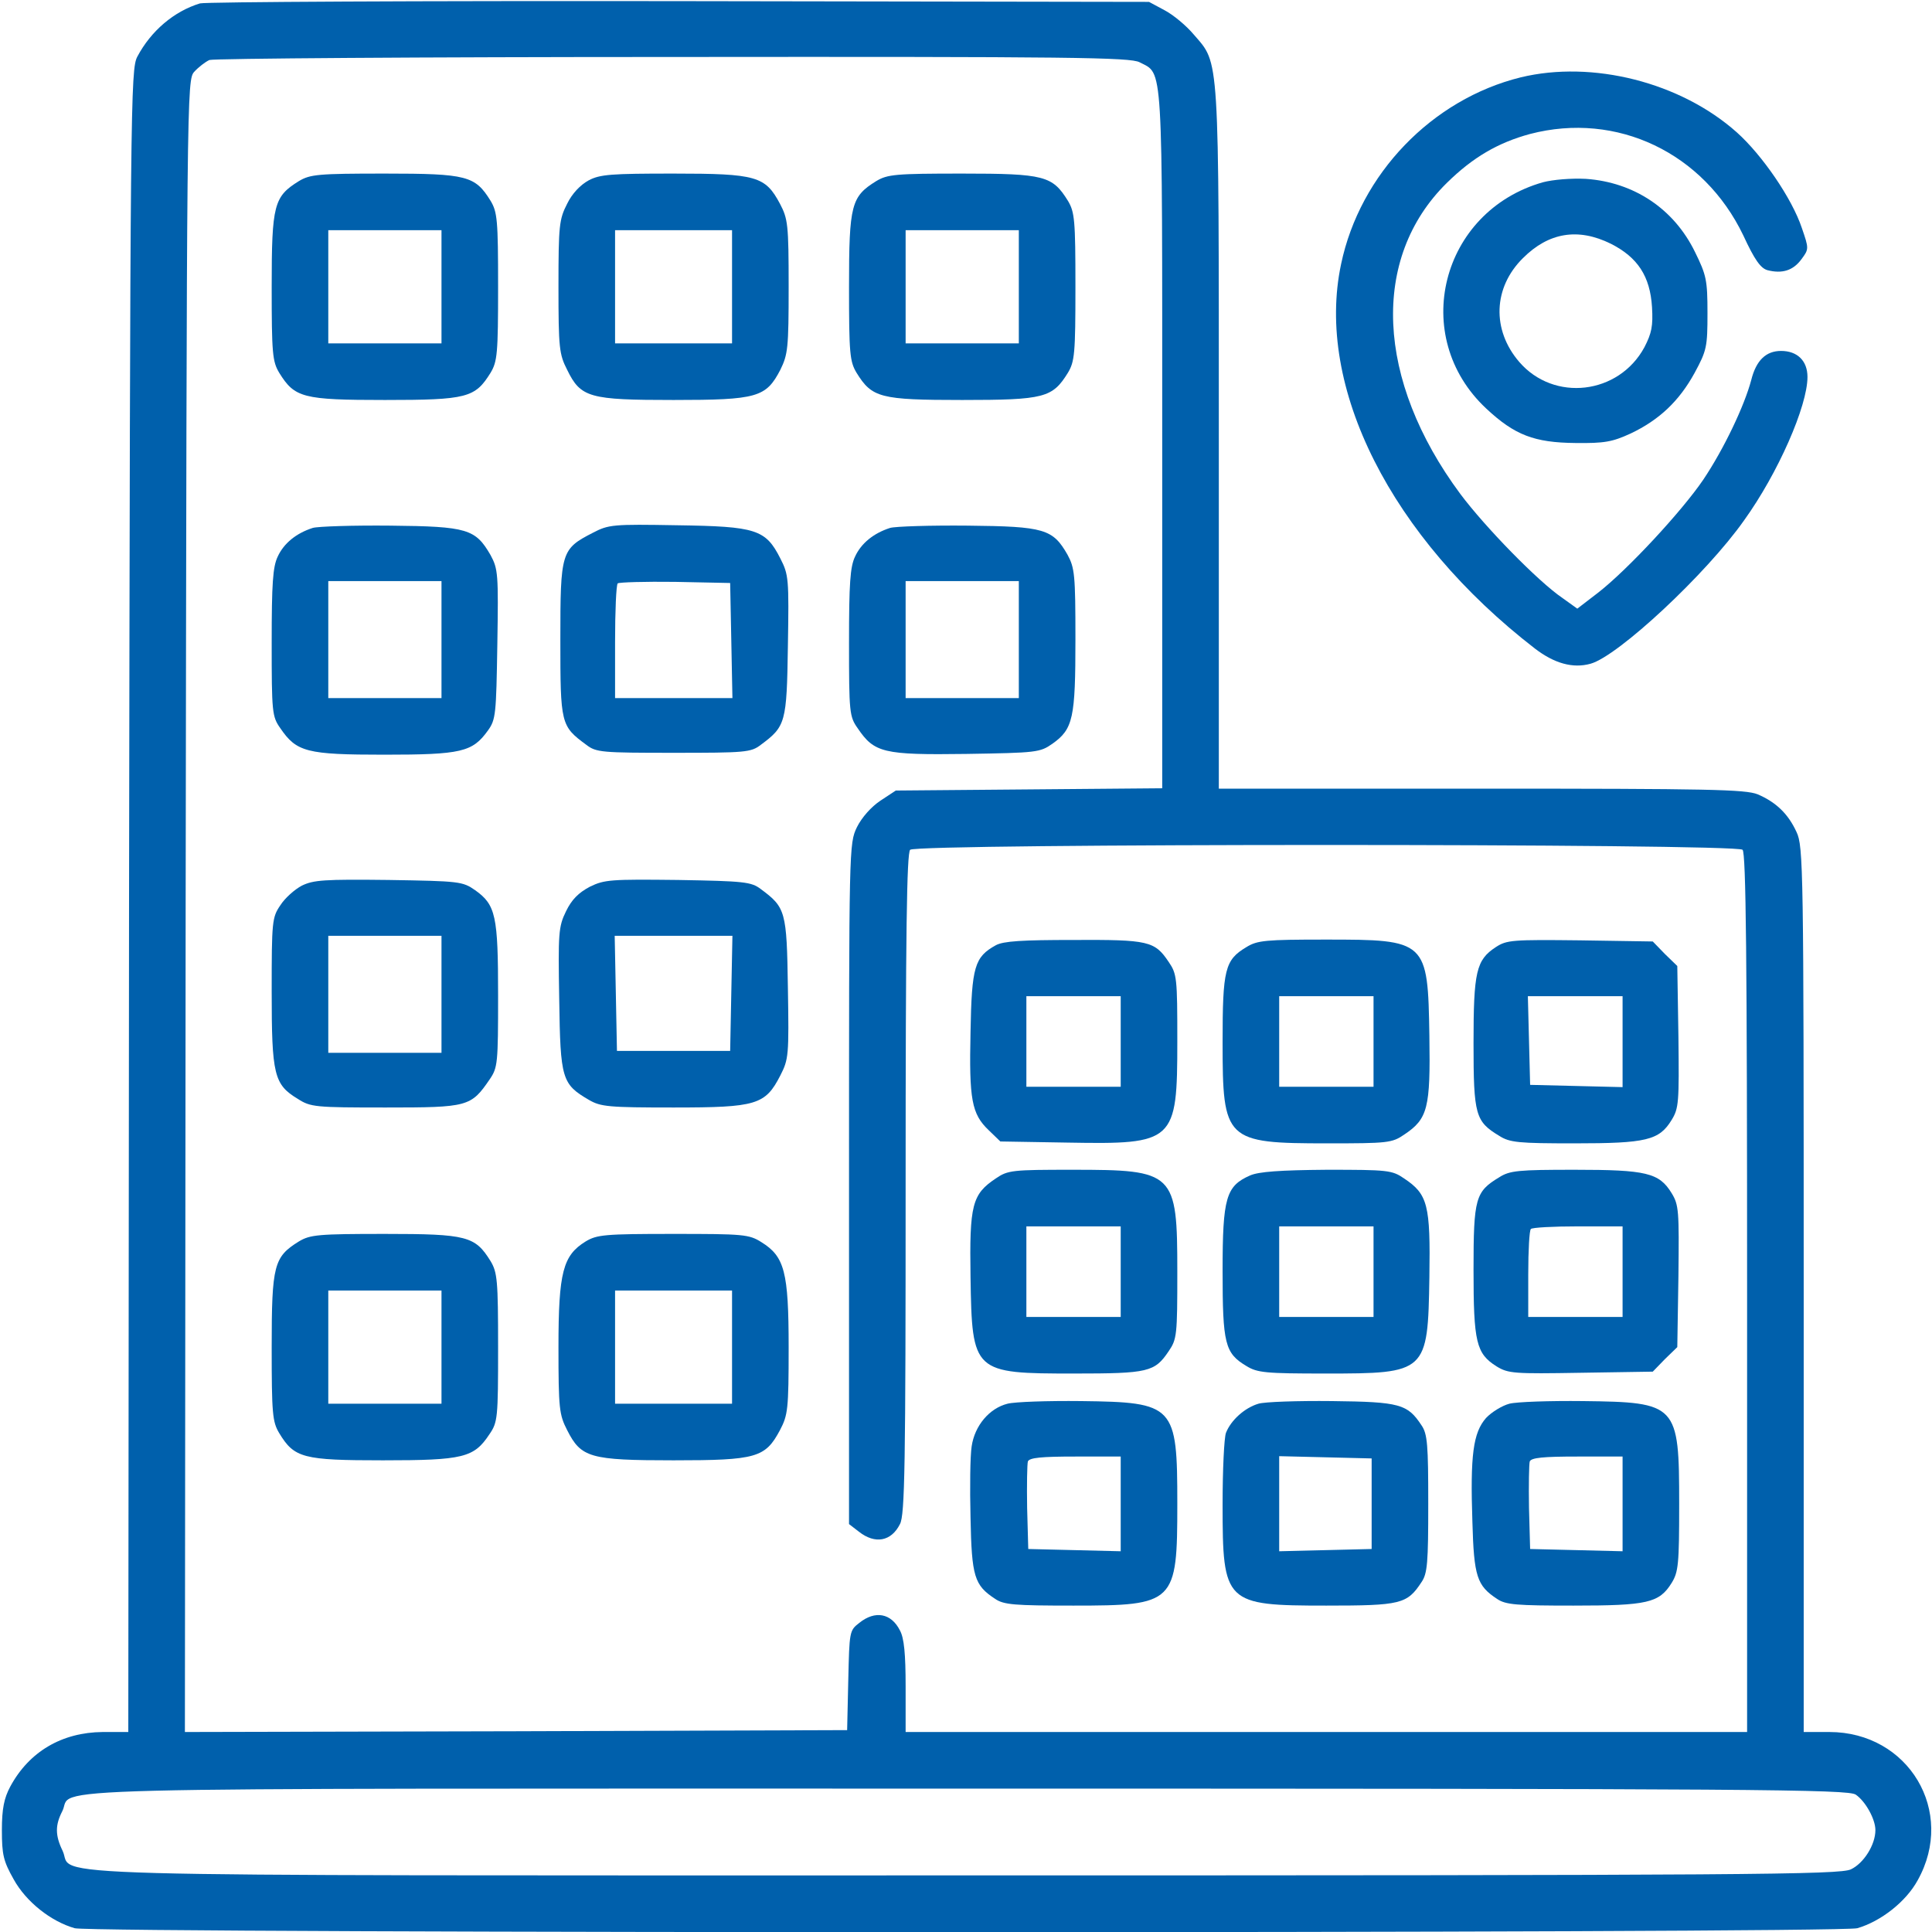
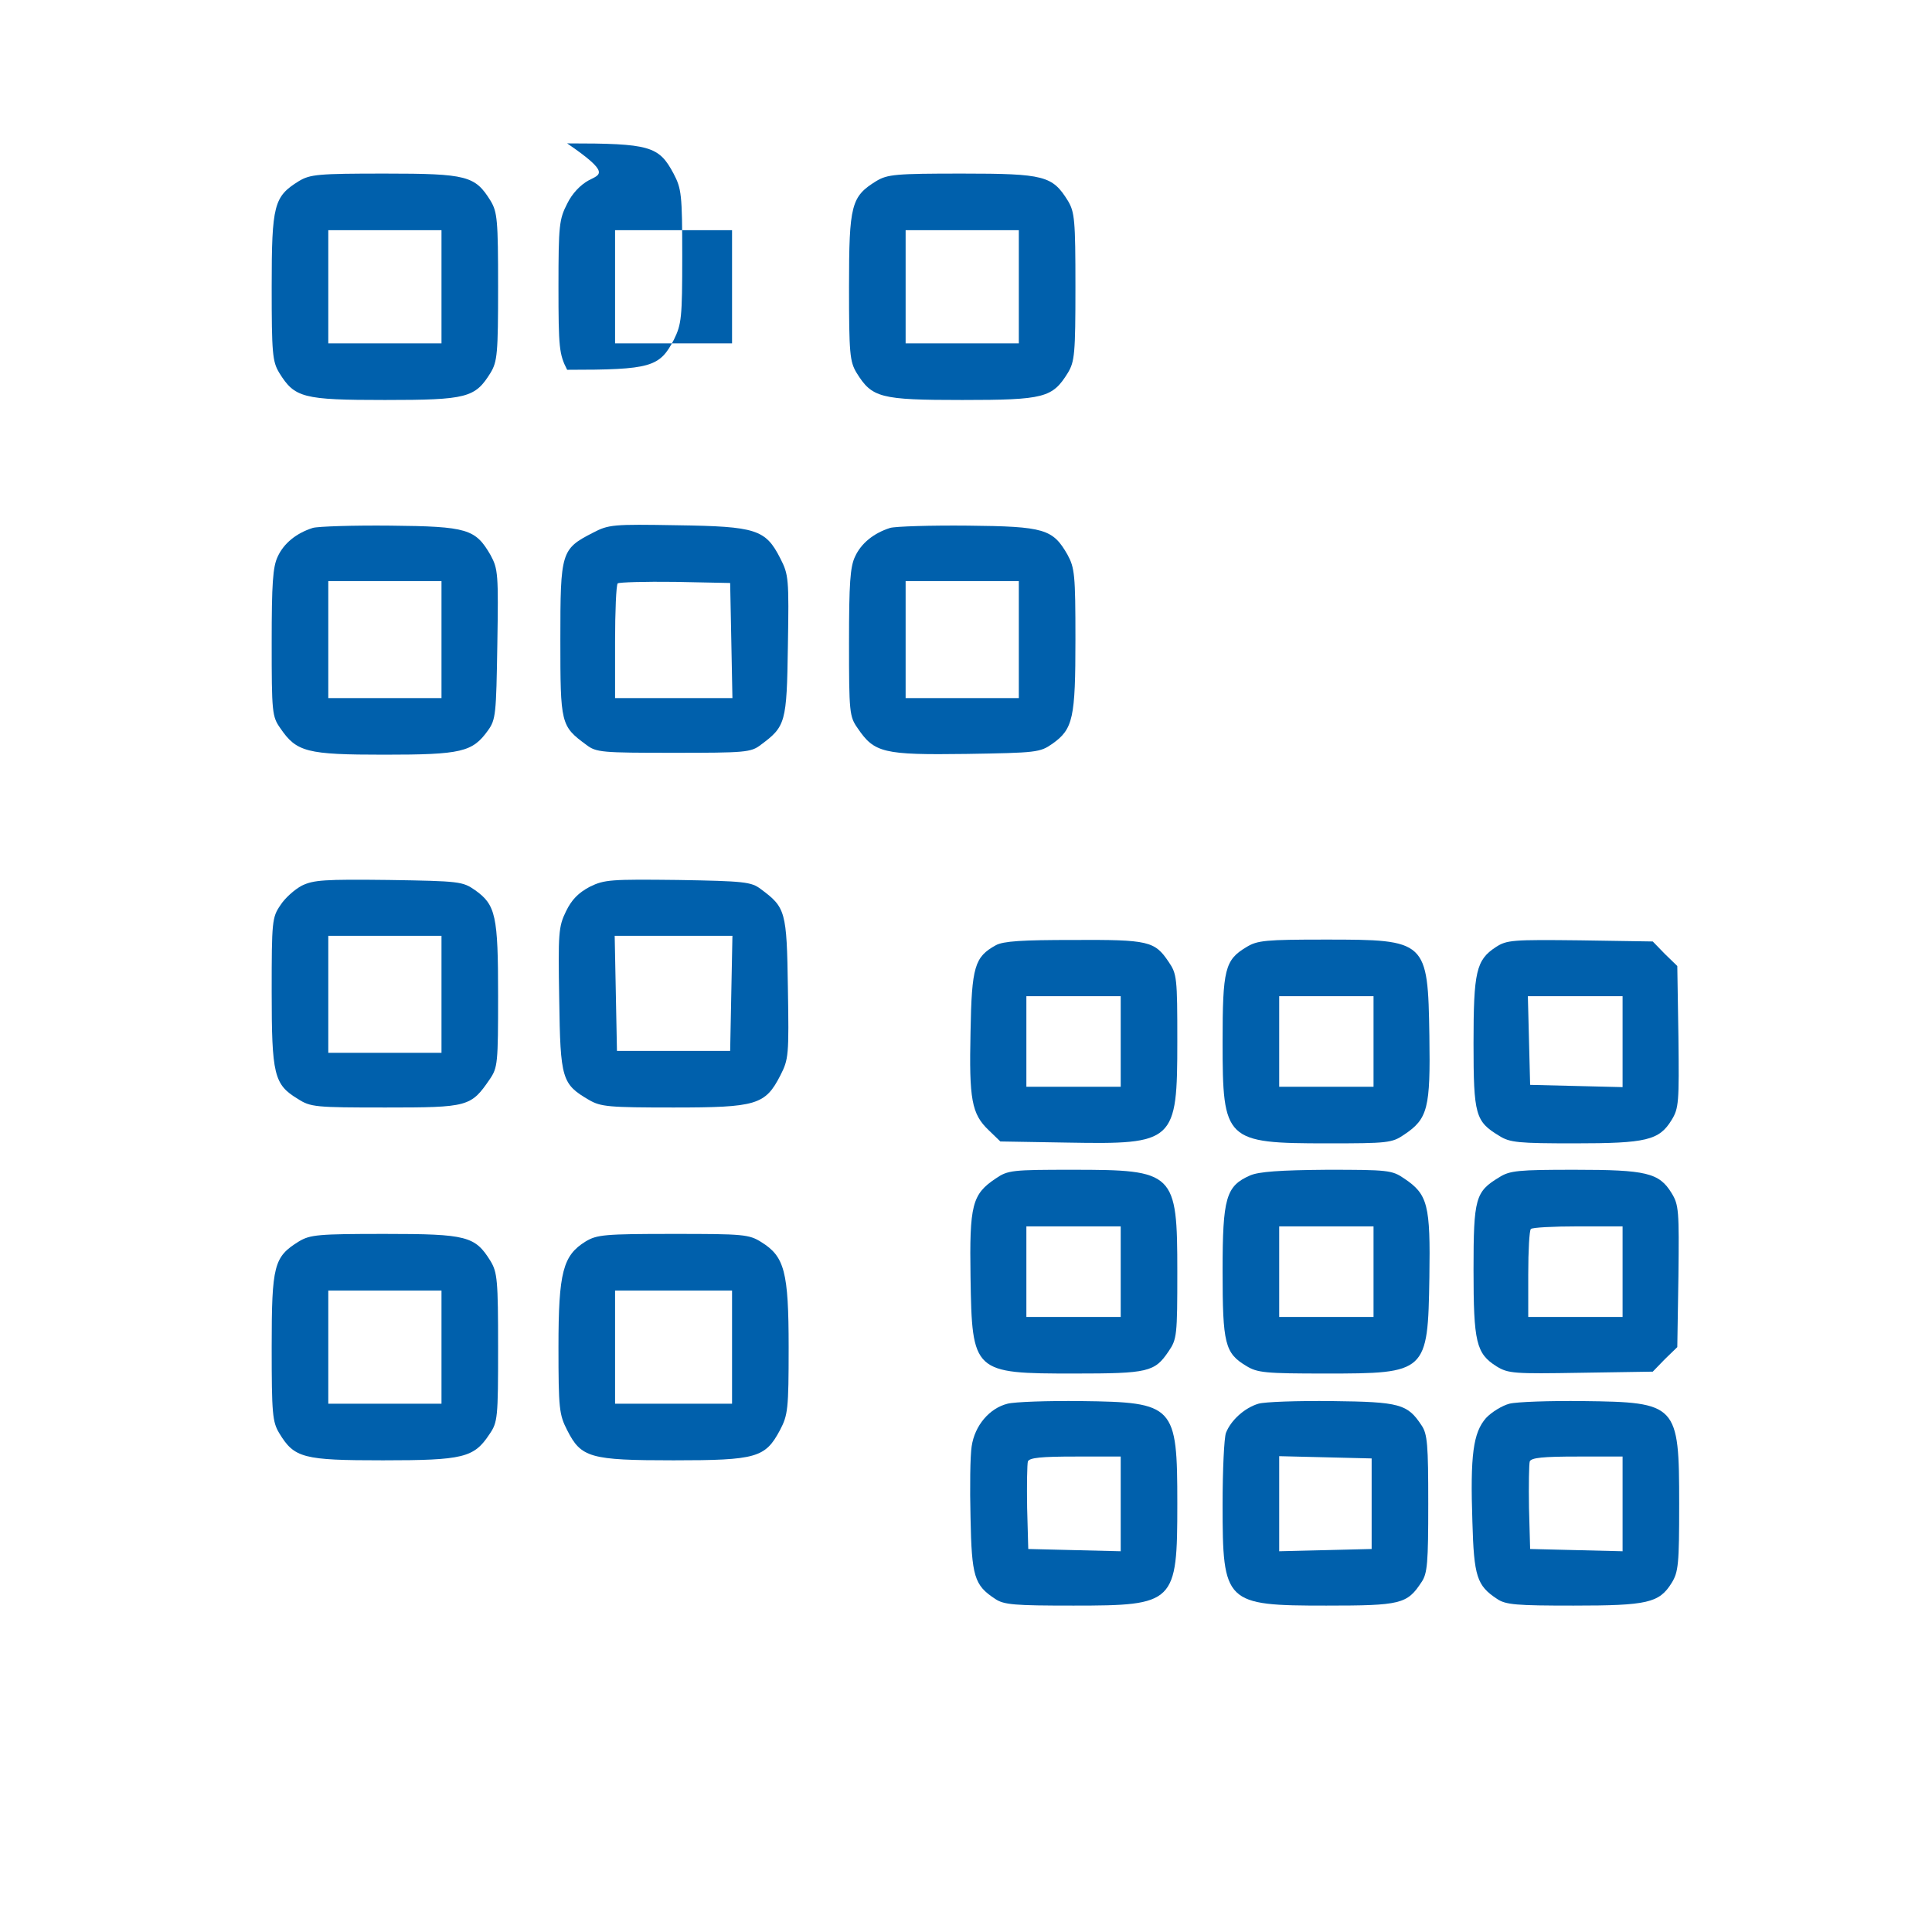
<svg xmlns="http://www.w3.org/2000/svg" id="Layer_1" x="0px" y="0px" viewBox="0 0 512 512" style="enable-background:new 0 0 512 512;" xml:space="preserve">
  <style type="text/css">	.st0{fill:#0060AC;}</style>
  <g transform="translate(0,512) scale(0.1,-0.1)">
-     <path class="st0" d="M530,5111c-69-21-130-73-166-141c-18-34-19-111-22-2237l-2-2203h-68c-108-1-195-52-245-145C11,355,5,327,5,270  c0-65,4-82,31-130C69,80,135,28,198,10c51-14,4673-14,4724,0c62,18,129,70,160,127c102,182-24,393-234,393h-68v1173  c0,1118-1,1174-19,1212c-22,48-54,79-103,100c-33,13-128,15-733,15h-695v928c0,1030,2,991-66,1070c-20,24-55,53-78,65l-41,22  l-1245,2C1115,5118,544,5115,530,5111z M3020,4955c63-33,60,16,60-999v-925l-353-3l-353-3l-41-27c-24-16-49-44-62-70  c-21-44-21-48-21-945v-902l26-20c43-34,86-26,109,20c13,24,15,154,15,902c0,666,3,876,12,885c17,17,2189,17,2206,0  c9-9,12-284,12-1175V530H3515H2400v120c0,87-4,129-15,149c-23,46-66,54-108,20c-26-20-26-23-29-152l-3-132l-878-3l-877-2l2,2189  c3,2173,3,2189,23,2211c11,12,29,26,40,31c11,4,564,8,1228,8C2844,4970,2995,4968,3020,4955z M4918,364c26-18,52-65,52-94  c0-39-31-88-65-104c-30-14-260-16-2345-16c-2563,0-2361-5-2394,65c-20,41-20,68-1,105c34,65-177,60,2395,60  C4660,380,4898,378,4918,364z" />
    <path class="st0" d="M792,4640c-66-41-72-62-72-280c0-177,2-198,20-228c41-66,62-72,280-72s239,6,280,72c18,30,20,51,20,228  s-2,198-20,228c-41,66-62,72-280,72C843,4660,822,4658,792,4640z M1170,4360v-150h-150H870v150v150h150h150V4360z" />
-     <path class="st0" d="M1560,4642c-22-12-44-35-57-62c-21-41-23-57-23-220c0-162,2-179,23-220c36-74,59-80,282-80c222,0,245,7,283,80  c20,41,22,57,22,221s-2,179-23,219c-39,73-62,80-282,80C1620,4660,1590,4658,1560,4642z M1940,4360v-150h-155h-155v150v150h155h155  V4360z" />
+     <path class="st0" d="M1560,4642c-22-12-44-35-57-62c-21-41-23-57-23-220c0-162,2-179,23-220c222,0,245,7,283,80  c20,41,22,57,22,221s-2,179-23,219c-39,73-62,80-282,80C1620,4660,1590,4658,1560,4642z M1940,4360v-150h-155h-155v150v150h155h155  V4360z" />
    <path class="st0" d="M2322,4640c-66-41-72-62-72-280c0-177,2-198,20-228c41-66,62-72,280-72s239,6,280,72c18,30,20,51,20,228  s-2,198-20,228c-41,66-62,72-280,72C2373,4660,2352,4658,2322,4640z M2700,4360v-150h-150h-150v150v150h150h150V4360z" />
    <path class="st0" d="M829,3721c-44-14-77-41-93-76c-13-27-16-71-16-228c0-185,1-196,23-227c43-63,70-70,275-70s234,7,275,64  c21,29,22,43,25,229s2,199-18,236c-40,69-61,76-265,78C936,3728,843,3725,829,3721z M1170,3425v-155h-150H870v155v155h150h150V3425  z" />
    <path class="st0" d="M1571,3708c-84-43-86-51-86-283c0-224,1-229,69-279c26-20,41-21,231-21s205,1,231,21c66,49,69,58,72,262  c3,179,2,189-20,232c-39,77-64,85-273,88C1624,3731,1613,3730,1571,3708z M1938,3423l3-153h-156h-155v148c0,82,3,152,7,156  c4,3,72,5,152,4l146-3L1938,3423z" />
    <path class="st0" d="M2359,3721c-44-14-77-41-93-76c-13-27-16-71-16-228c0-185,1-196,23-227c44-65,68-71,287-68c188,3,196,4,229,27  c55,39,61,68,61,277c0,171-2,189-21,224c-39,68-61,75-264,77C2466,3728,2373,3725,2359,3721z M2700,3425v-155h-150h-150v155v155  h150h150V3425z" />
    <path class="st0" d="M800,2773c-19-10-45-33-57-52c-22-32-23-43-23-228c0-221,6-247,69-285c34-22,46-23,233-23c219,0,226,2,276,75  c21,31,22,42,22,222c0,211-6,240-61,279c-33,23-41,24-229,27C859,2790,831,2788,800,2773z M1170,2485v-155h-150H870v155v155h150  h150V2485z" />
    <path class="st0" d="M1563,2770c-30-16-48-34-63-65c-20-41-21-57-18-234c3-211,7-224,79-266c31-18,52-20,224-20c220,0,243,7,283,85  c22,43,23,53,20,232c-3,204-6,213-72,262c-25,19-44,21-219,24C1618,2790,1602,2789,1563,2770z M1938,2488l-3-153h-150h-150l-3,153  l-3,152h156h156L1938,2488z" />
    <path class="st0" d="M2639,2615c-56-31-64-56-67-230c-4-179,3-217,48-260l31-30l178-3c284-5,291,1,291,269c0,167-1,178-23,210  c-37,55-53,59-252,58C2709,2629,2659,2626,2639,2615z M2970,2360v-120h-125h-125v120v120h125h125V2360z" />
    <path class="st0" d="M3303,2610c-57-34-63-59-63-252c0-261,7-268,278-268c159,0,171,1,203,23c63,42,70,70,67,262  c-4,253-7,255-275,255C3354,2630,3332,2628,3303,2610z M3640,2360v-120h-125h-125v120v120h125h125V2360z" />
    <path class="st0" d="M3964,2610c-52-34-59-65-59-255s5-207,68-245c28-18,51-20,200-20c190,0,224,8,257,62c19,31,20,46,18,220  l-3,188l-33,32l-32,33l-193,3C4008,2630,3993,2629,3964,2610z M4300,2360v-121l-122,3l-123,3l-3,118l-3,117h126h125V2360z" />
    <path class="st0" d="M2639,1997c-63-42-70-70-67-262c4-253,7-255,275-255c196,0,213,4,250,59c22,32,23,43,23,210  c0,265-7,271-278,271C2683,2020,2671,2019,2639,1997z M2970,1750v-120h-125h-125v120v120h125h125V1750z" />
    <path class="st0" d="M3313,2005c-64-28-73-59-73-253c0-193,6-218,63-252c29-18,51-20,210-20c268,0,271,2,275,255  c3,192-4,220-67,262c-32,22-43,23-205,23C3392,2019,3336,2015,3313,2005z M3640,1750v-120h-125h-125v120v120h125h125V1750z" />
    <path class="st0" d="M3973,2000c-63-38-68-55-68-245c0-192,7-222,61-256c31-19,46-20,223-17l191,3l32,33l33,32l3,188  c2,174,1,189-18,220c-33,54-67,62-257,62C4024,2020,4001,2018,3973,2000z M4300,1750v-120h-125h-125v113c0,63,3,117,7,120  c3,4,60,7,125,7h118V1750z" />
    <path class="st0" d="M792,1830c-66-41-72-62-72-280c0-177,2-198,20-228c40-66,63-72,275-72c213,0,241,7,282,69c22,32,23,43,23,230  c0,178-2,199-20,229c-41,66-62,72-280,72C843,1850,822,1848,792,1830z M1170,1550v-150h-150H870v150v150h150h150V1550z" />
    <path class="st0" d="M1552,1830c-60-37-72-81-72-280c0-163,2-179,23-220c37-73,60-80,282-80c220,0,243,7,282,80c21,40,23,55,23,219  c0,201-11,241-72,279c-33,21-48,22-234,22C1602,1850,1582,1848,1552,1830z M1940,1550v-150h-155h-155v150v150h155h155V1550z" />
    <path class="st0" d="M2670,1400c-48-12-87-58-95-113c-4-25-5-110-3-189c3-156,10-179,65-215c23-16,52-18,208-18  c269,0,275,6,275,270c0,261-7,269-255,272C2777,1408,2689,1405,2670,1400z M2970,1135v-126l-122,3l-123,3l-3,109c-1,61,0,116,2,123  c4,10,36,13,126,13h120V1135z" />
    <path class="st0" d="M3335,1400c-37-11-73-44-86-77c-5-13-9-99-9-190c0-262,6-268,275-268c197,0,214,4,252,62c16,23,18,52,18,208  s-2,185-18,208c-37,56-57,62-237,64C3439,1408,3351,1405,3335,1400z M3635,1135v-120l-122-3l-123-3v126v126l123-3l122-3V1135z" />
    <path class="st0" d="M4000,1400c-19-5-47-22-62-38c-34-39-42-98-36-275c4-145,12-169,65-204c23-16,52-18,203-18c196,0,227,7,260,60  c18,29,20,50,20,209c0,265-5,270-255,273C4107,1408,4019,1405,4000,1400z M4300,1135v-126l-122,3l-123,3l-3,109c-1,61,0,116,2,123  c4,10,36,13,126,13h120V1135z" />
-     <path class="st0" d="M4030,4915c-235-58-426-256-476-495c-69-325,132-724,514-1019c51-39,100-53,147-40c73,20,307,238,407,380  c90,125,168,303,168,380c0,43-27,69-70,69c-40,0-66-25-79-77c-18-68-72-182-127-264c-57-84-200-238-278-299l-56-43l-39,28  c-65,44-206,189-271,276c-224,302-238,625-36,824c69,68,136,107,221,130c230,60,460-50,565-269c30-65,46-87,64-92c39-10,68-1,90,29  c20,27,20,28,1,83c-26,78-105,193-172,253C4454,4902,4220,4961,4030,4915z" />
-     <path class="st0" d="M4089,4637c-271-77-355-409-150-600c75-70,127-90,236-91c77-1,98,3,146,25c76,36,129,86,170,161  c32,59,34,69,34,158c0,88-3,101-33,162c-56,115-162,185-289,194C4163,4648,4116,4644,4089,4637z M4269,4474c71-36,104-86,109-168  c3-50-1-69-20-106c-68-126-240-146-332-39c-73,85-69,197,10,275C4104,4504,4182,4517,4269,4474z" />
  </g>
</svg>